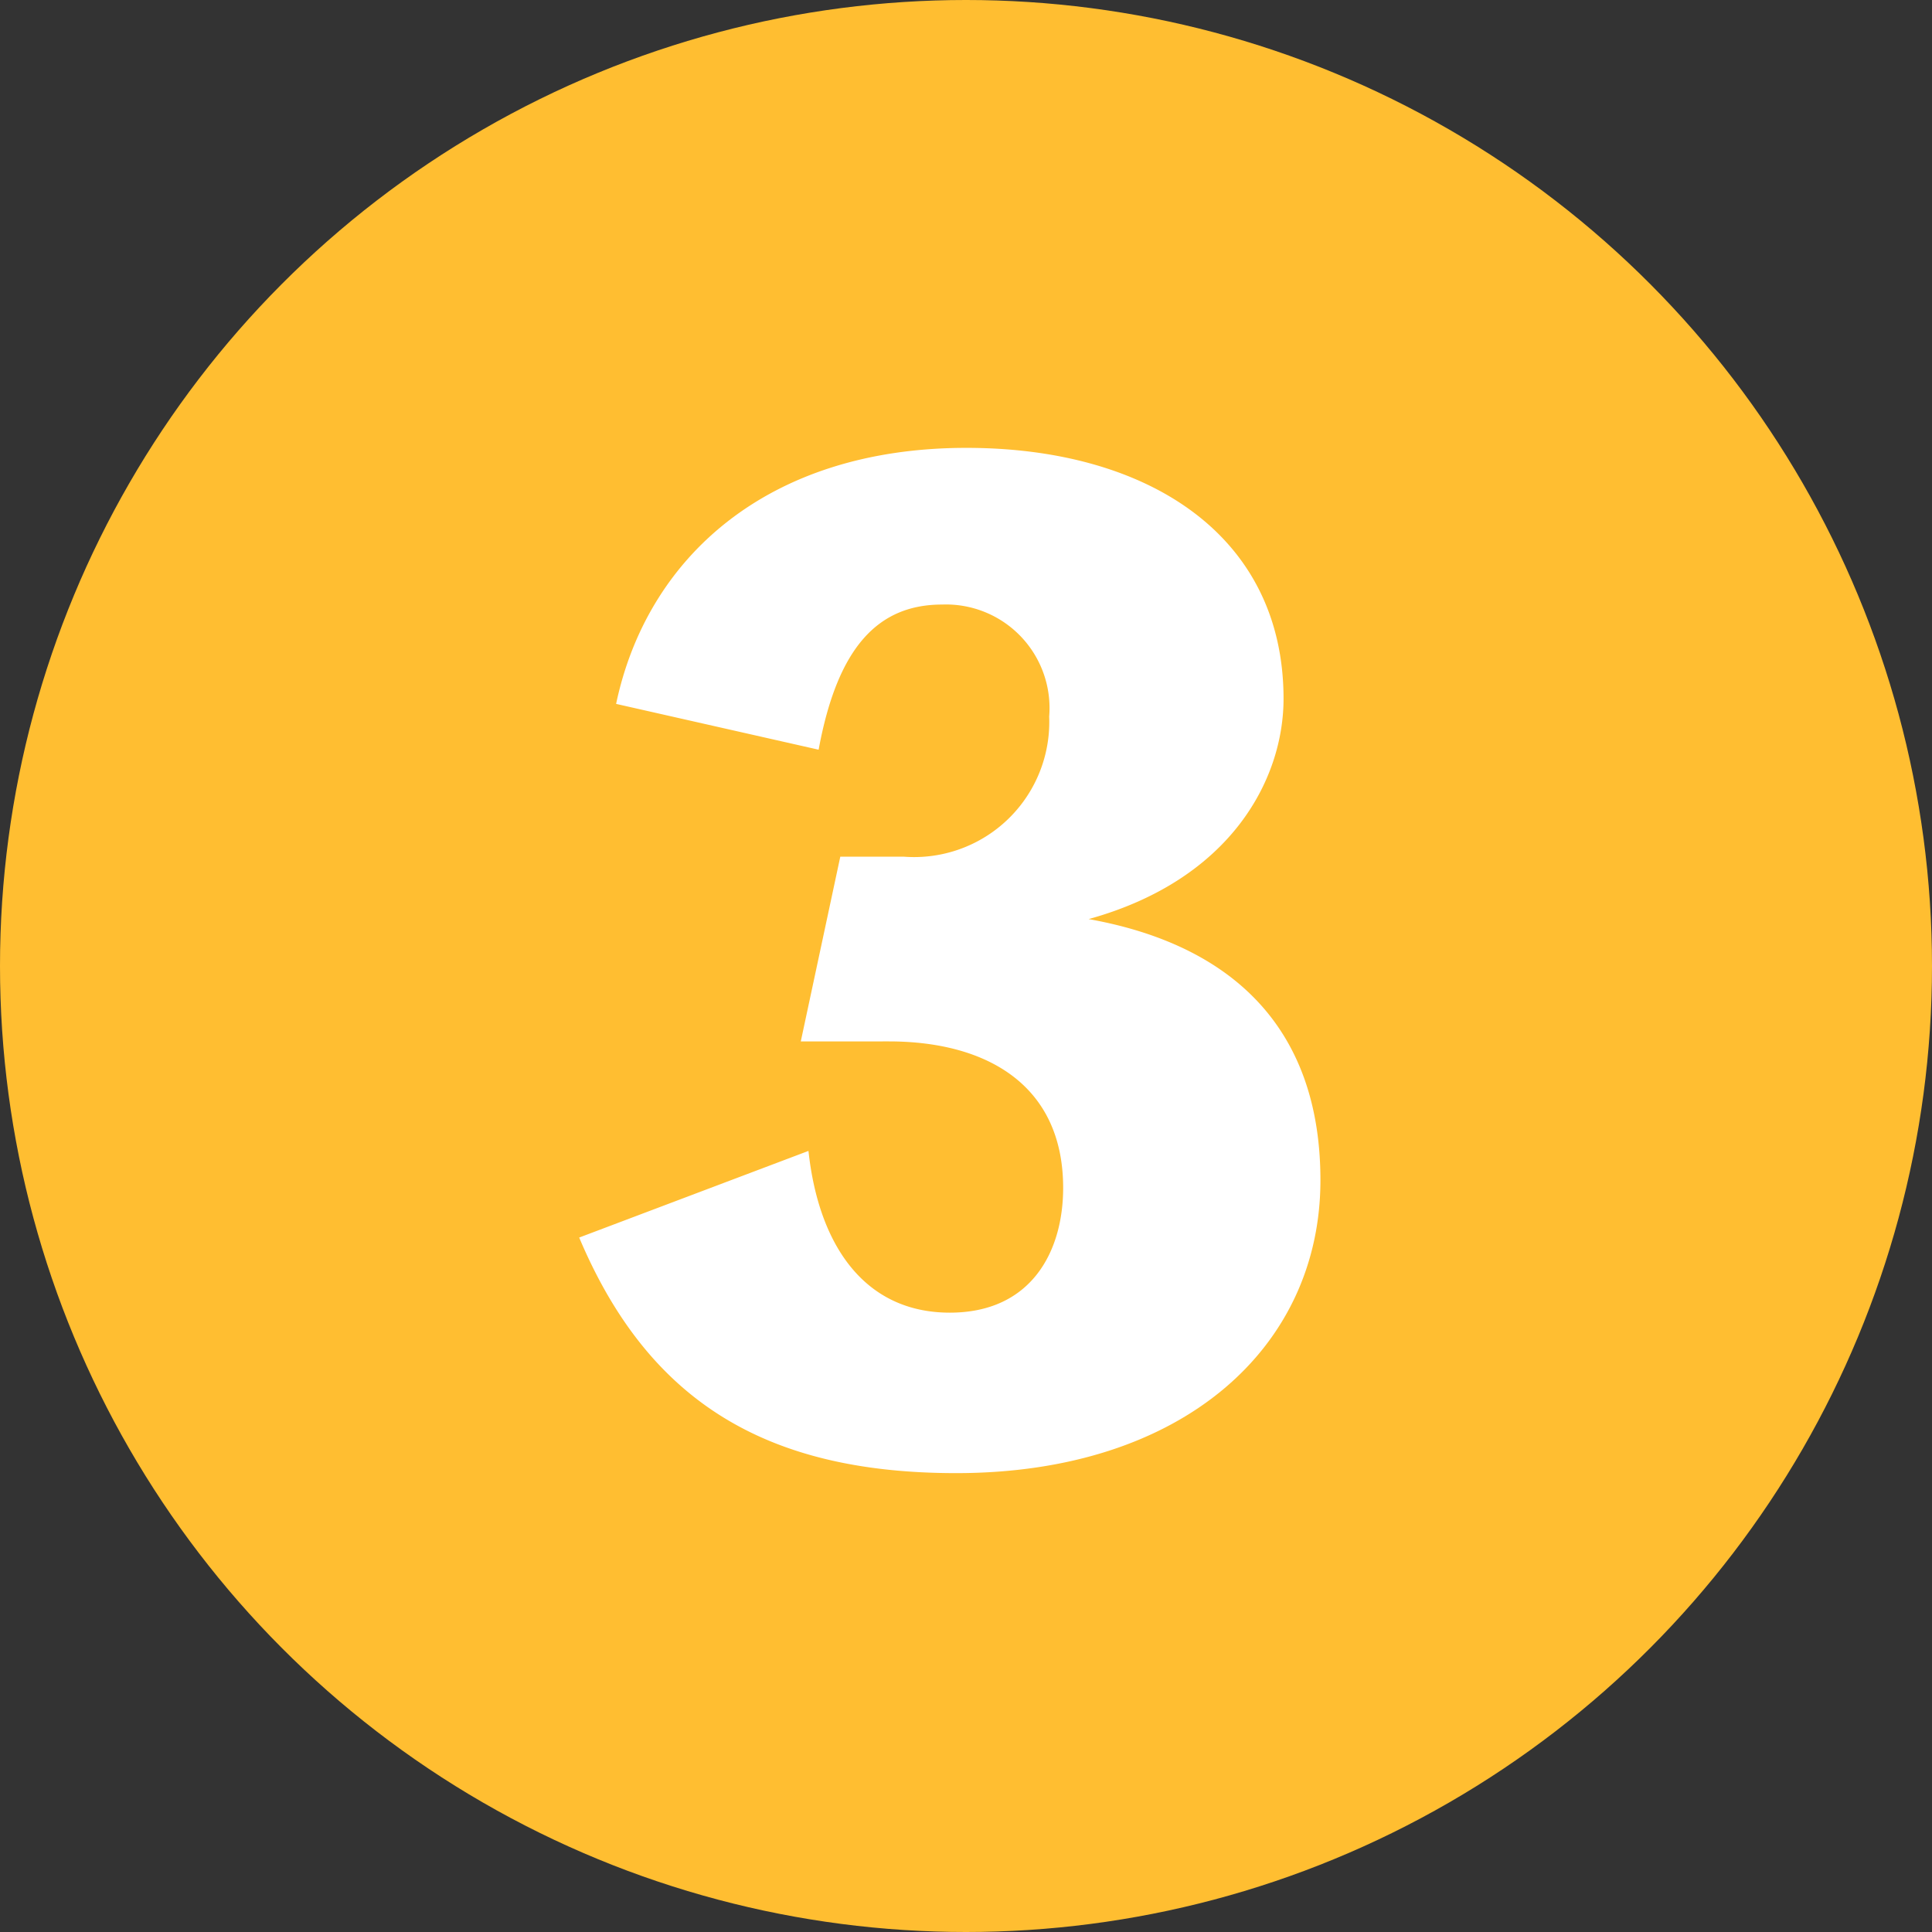
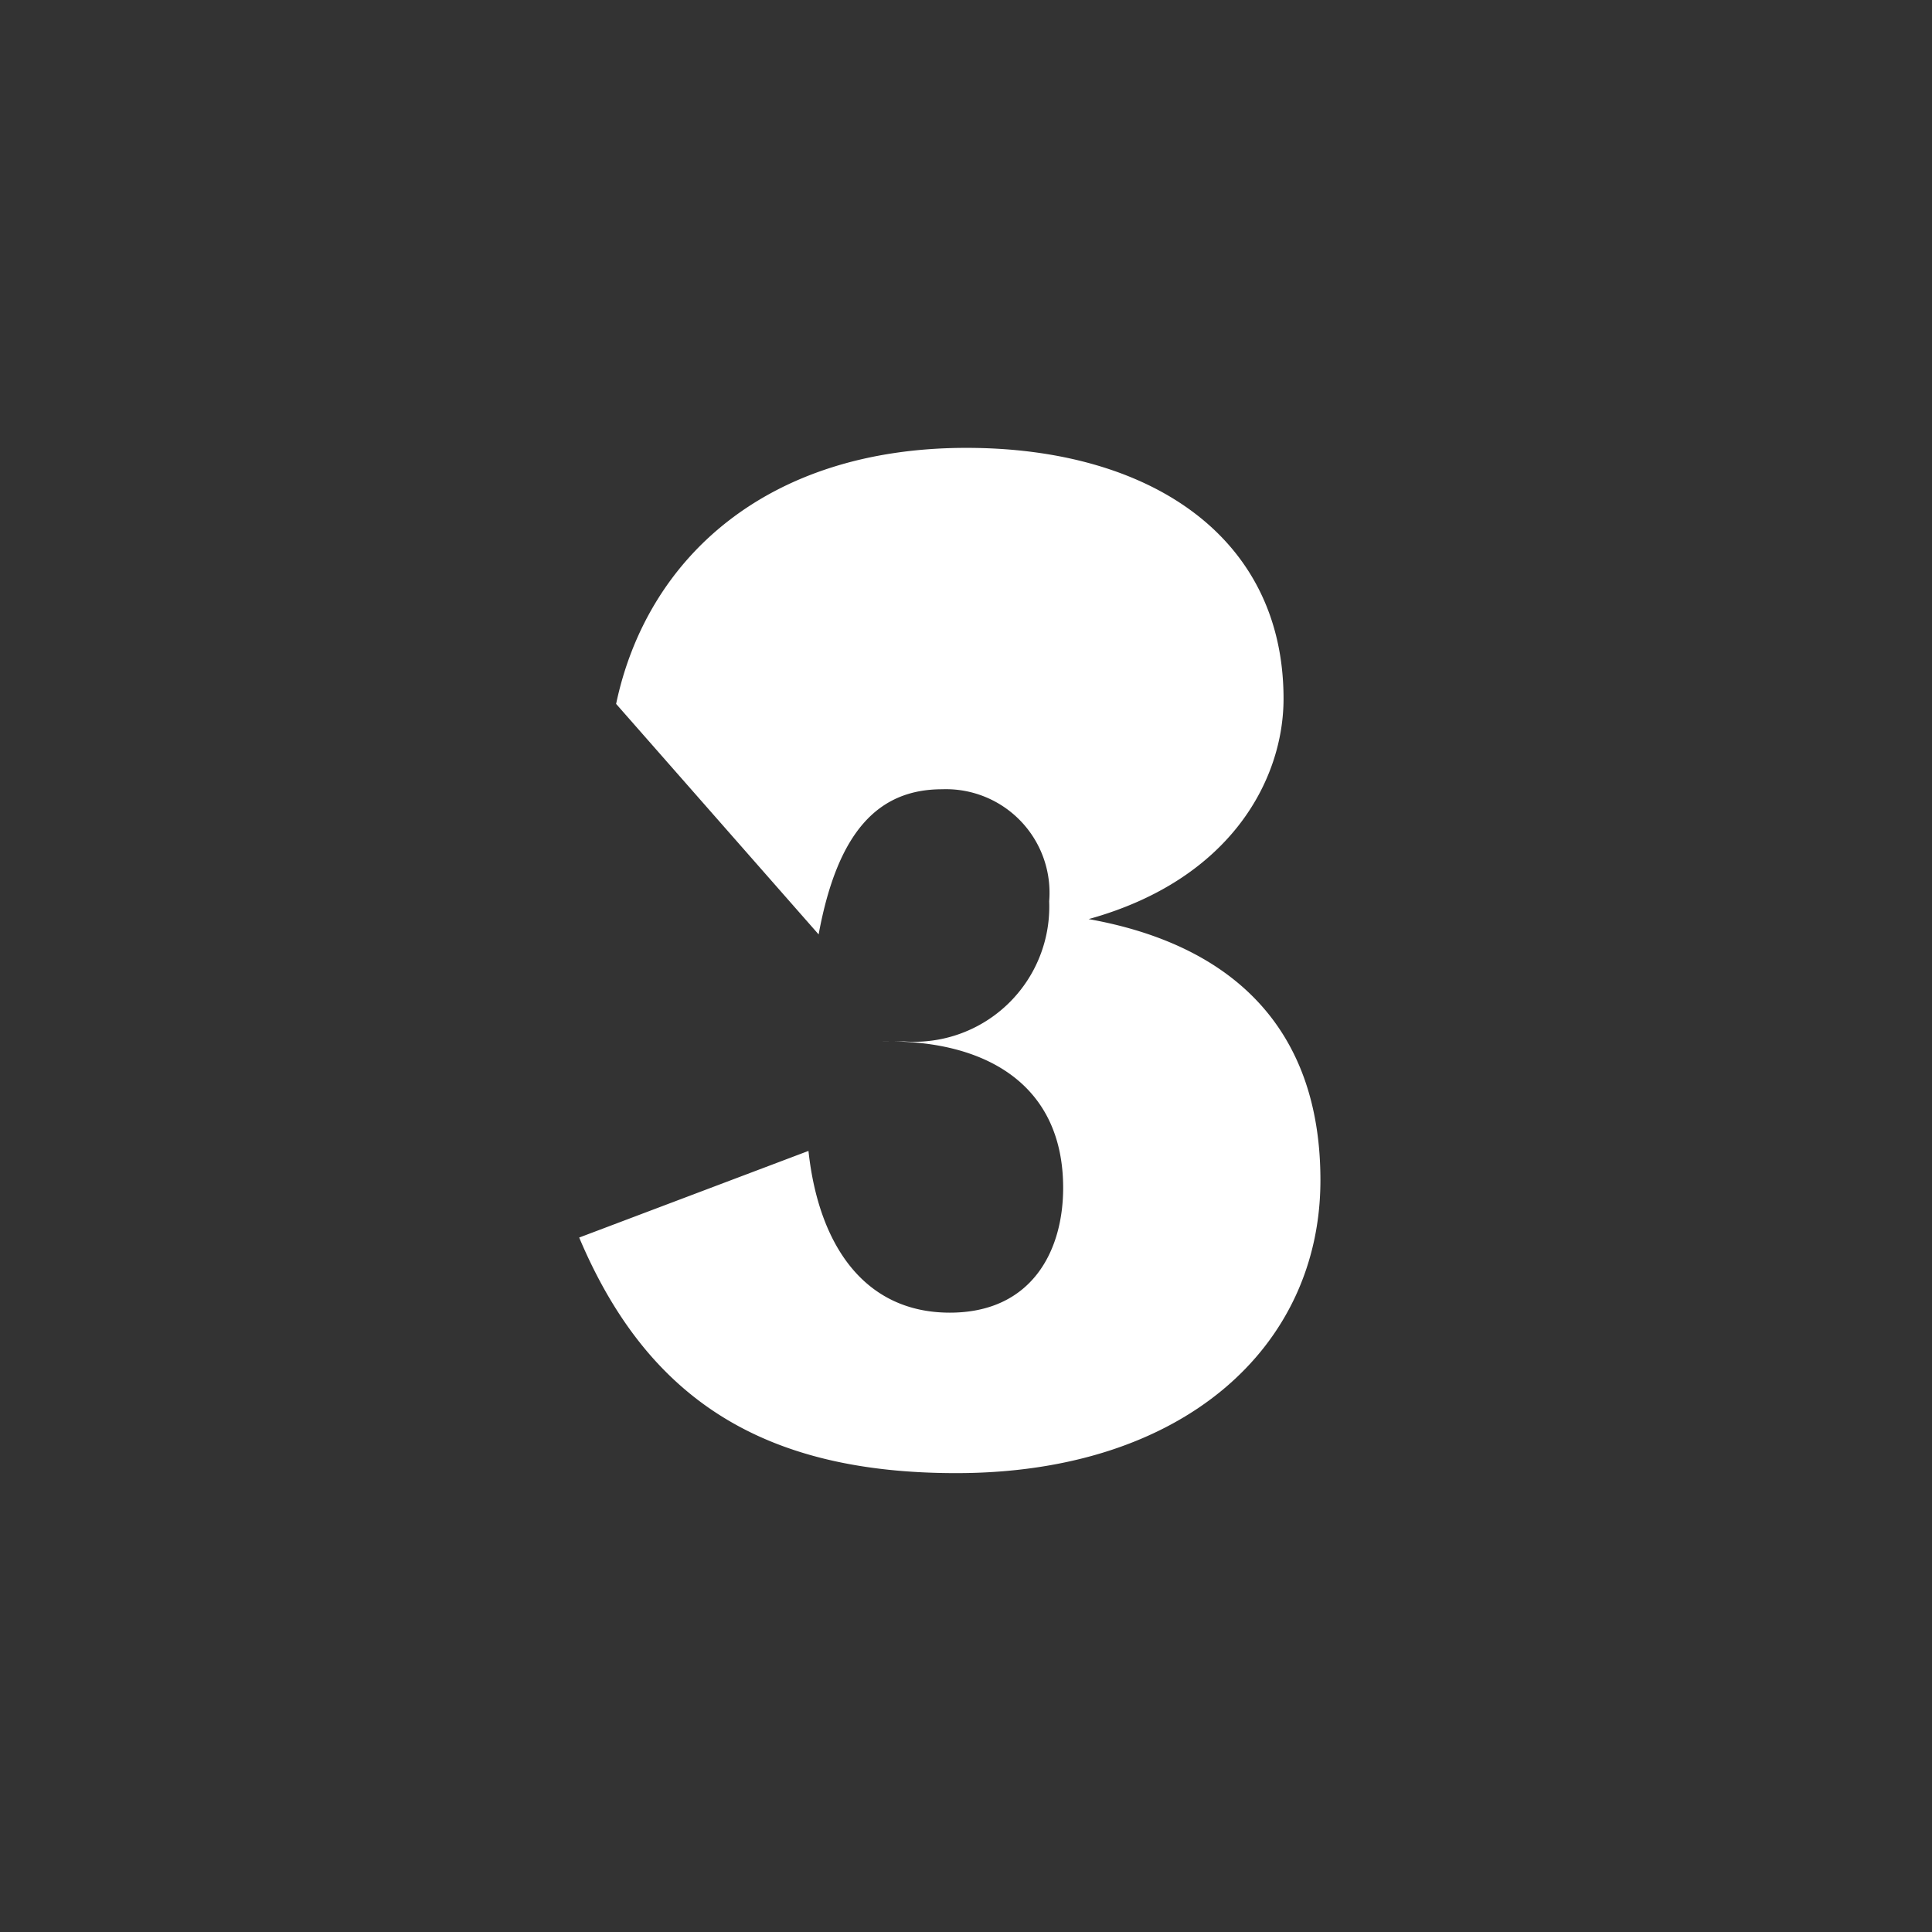
<svg xmlns="http://www.w3.org/2000/svg" viewBox="0 0 59.138 59.138">
  <rect x="0" y="0" width="59.138" height="59.138" fill="#333333" stroke="none" />
  <defs>
    <style>.cls-1{fill:#ffbe31;}.cls-2{fill:#fff;}</style>
  </defs>
  <title>アセット 2</title>
  <g id="レイヤー_2" data-name="レイヤー 2">
    <g id="レイヤー_1-2" data-name="レイヤー 1">
-       <circle class="cls-1" cx="29.569" cy="29.569" r="29.569" />
-       <path class="cls-2" d="M18.859,21.546c.936-4.446,4.6-7.837,10.722-7.837,5.575,0,9.708,2.69,9.708,7.68,0,2.456-1.6,5.535-5.966,6.744,4.367.781,7.095,3.315,7.095,7.993,0,5.107-4.209,8.966-11.149,8.966-5.849,0-9.434-2.221-11.54-7.211l7.018-2.652c.311,2.885,1.714,4.951,4.327,4.951,2.495,0,3.469-1.871,3.469-3.82,0-3.119-2.3-4.483-5.34-4.483H24.512l1.209-5.654H27.67a4.136,4.136,0,0,0,4.445-4.289,3.17,3.17,0,0,0-3.276-3.429c-1.949,0-3.2,1.286-3.781,4.443Z" />
+       <path class="cls-2" d="M18.859,21.546c.936-4.446,4.6-7.837,10.722-7.837,5.575,0,9.708,2.69,9.708,7.68,0,2.456-1.6,5.535-5.966,6.744,4.367.781,7.095,3.315,7.095,7.993,0,5.107-4.209,8.966-11.149,8.966-5.849,0-9.434-2.221-11.54-7.211l7.018-2.652c.311,2.885,1.714,4.951,4.327,4.951,2.495,0,3.469-1.871,3.469-3.82,0-3.119-2.3-4.483-5.34-4.483H24.512H27.67a4.136,4.136,0,0,0,4.445-4.289,3.17,3.17,0,0,0-3.276-3.429c-1.949,0-3.2,1.286-3.781,4.443Z" />
    </g>
  </g>
</svg>